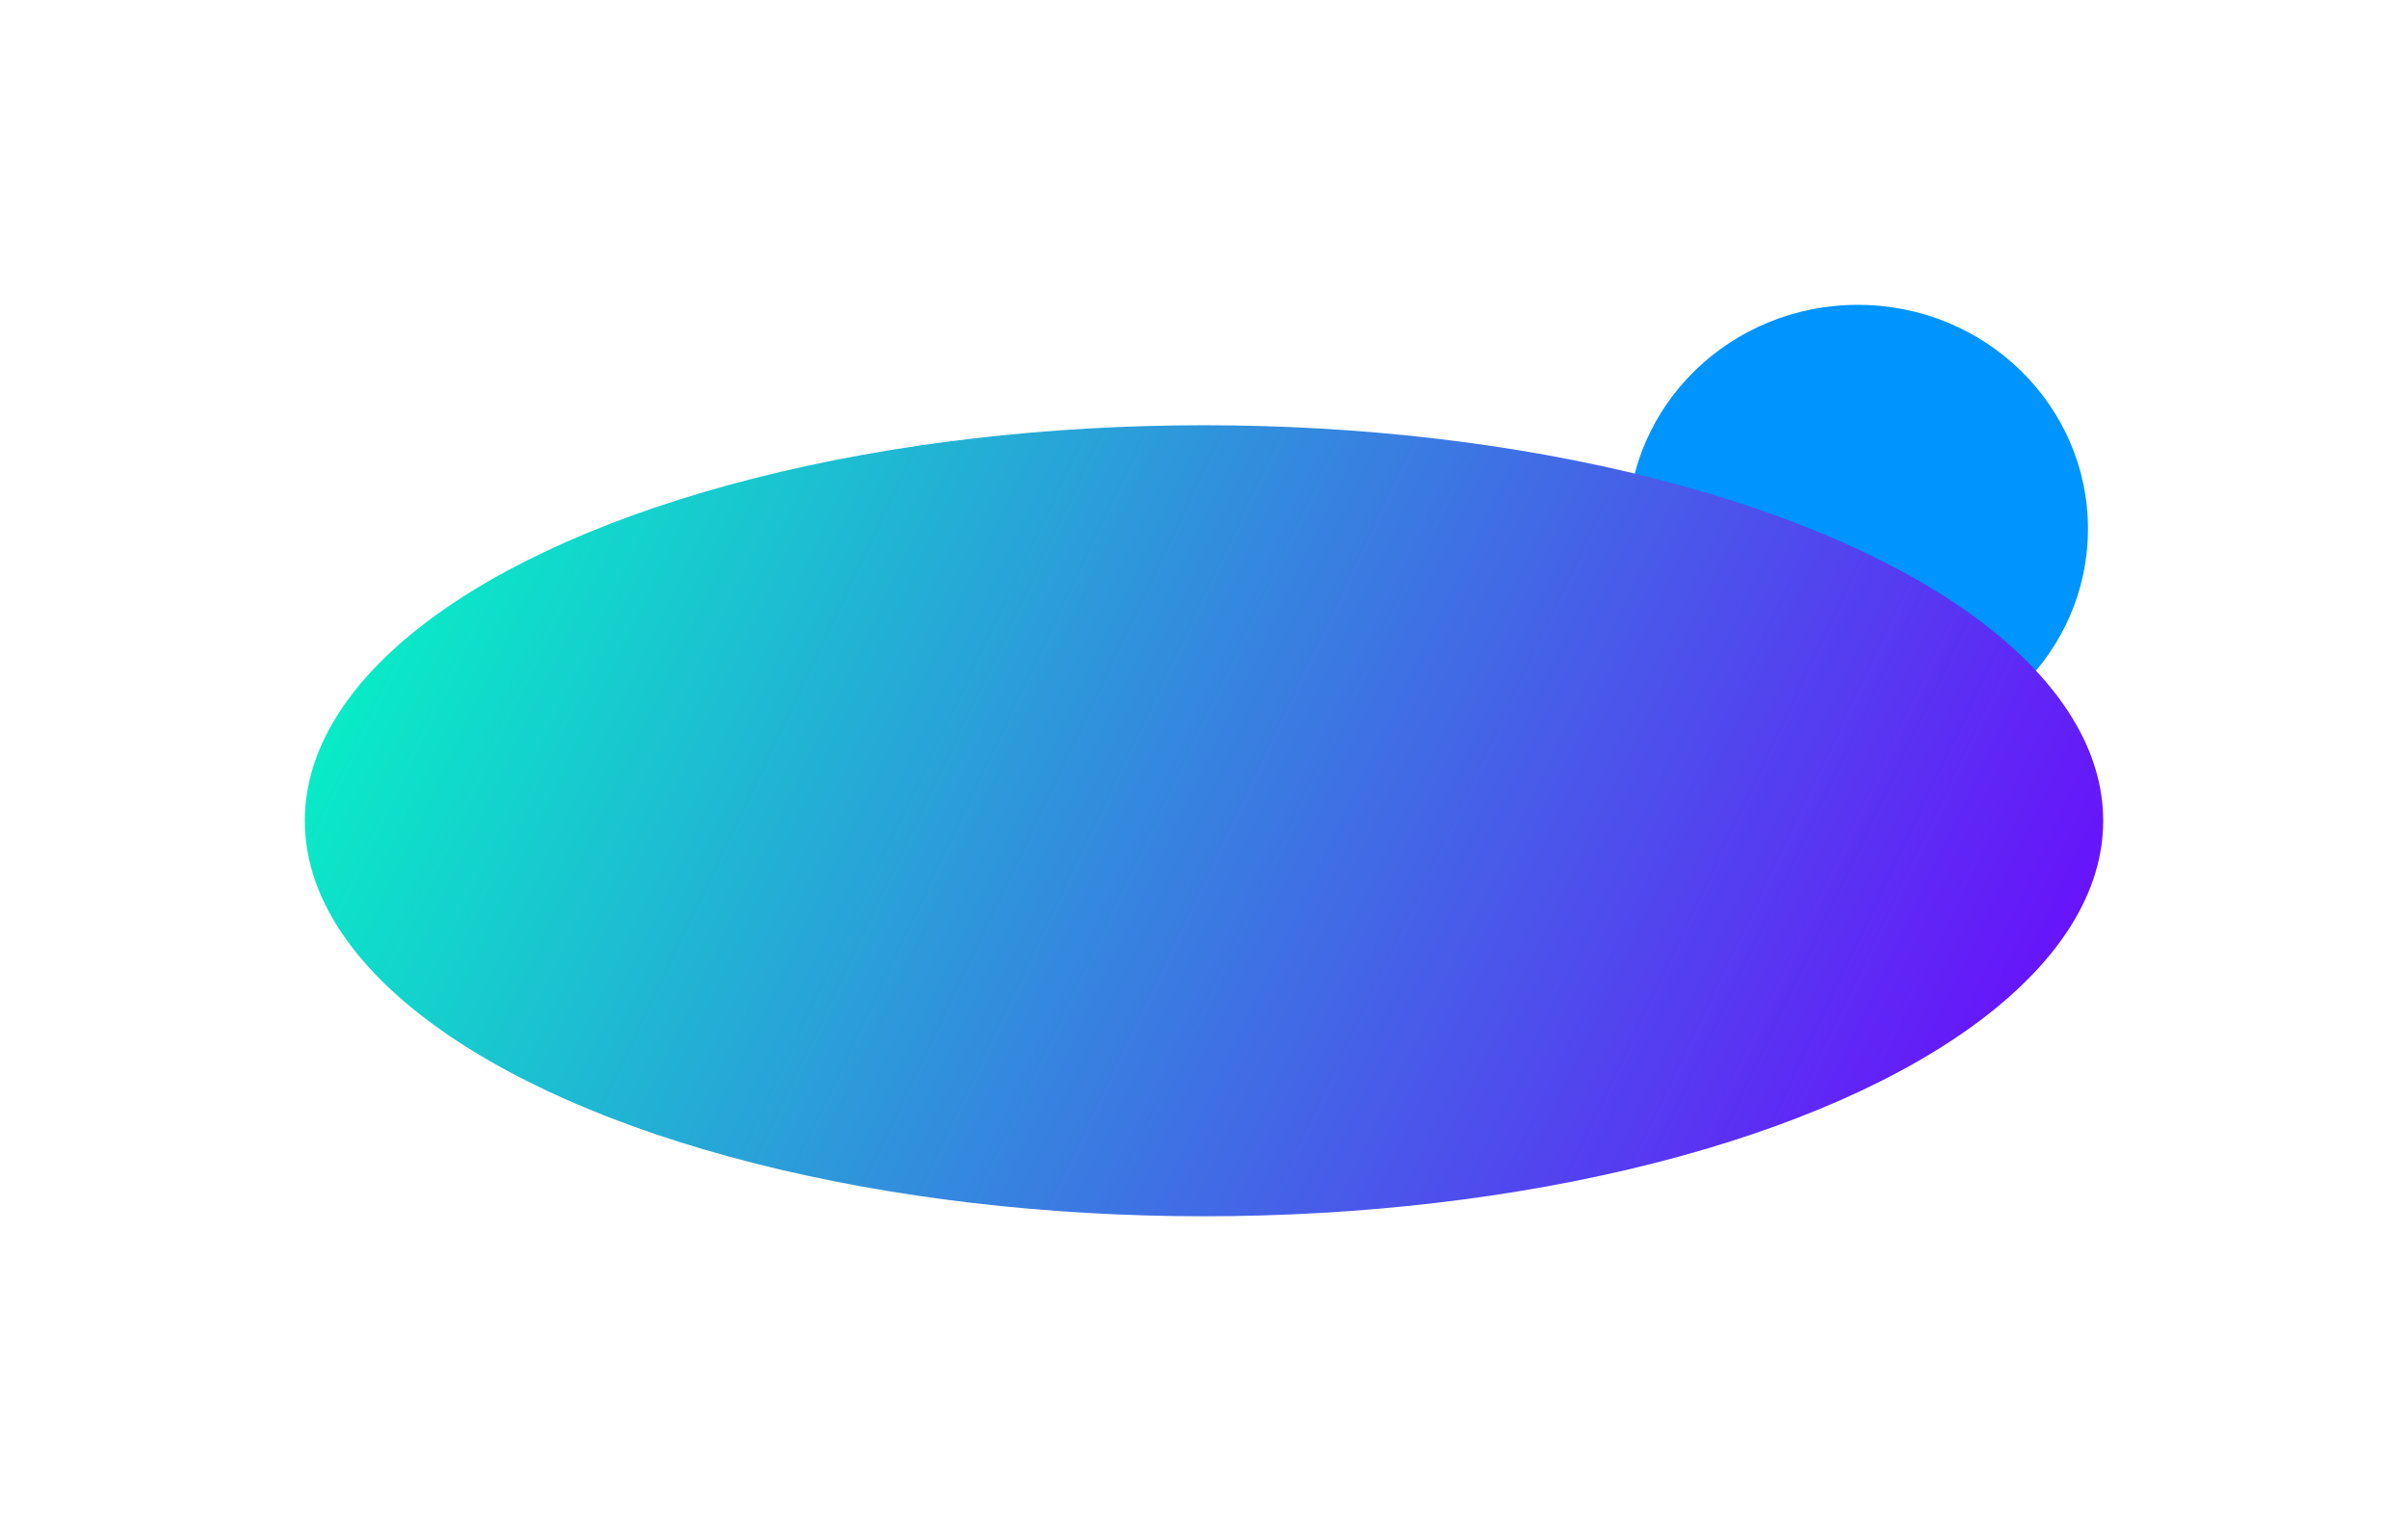
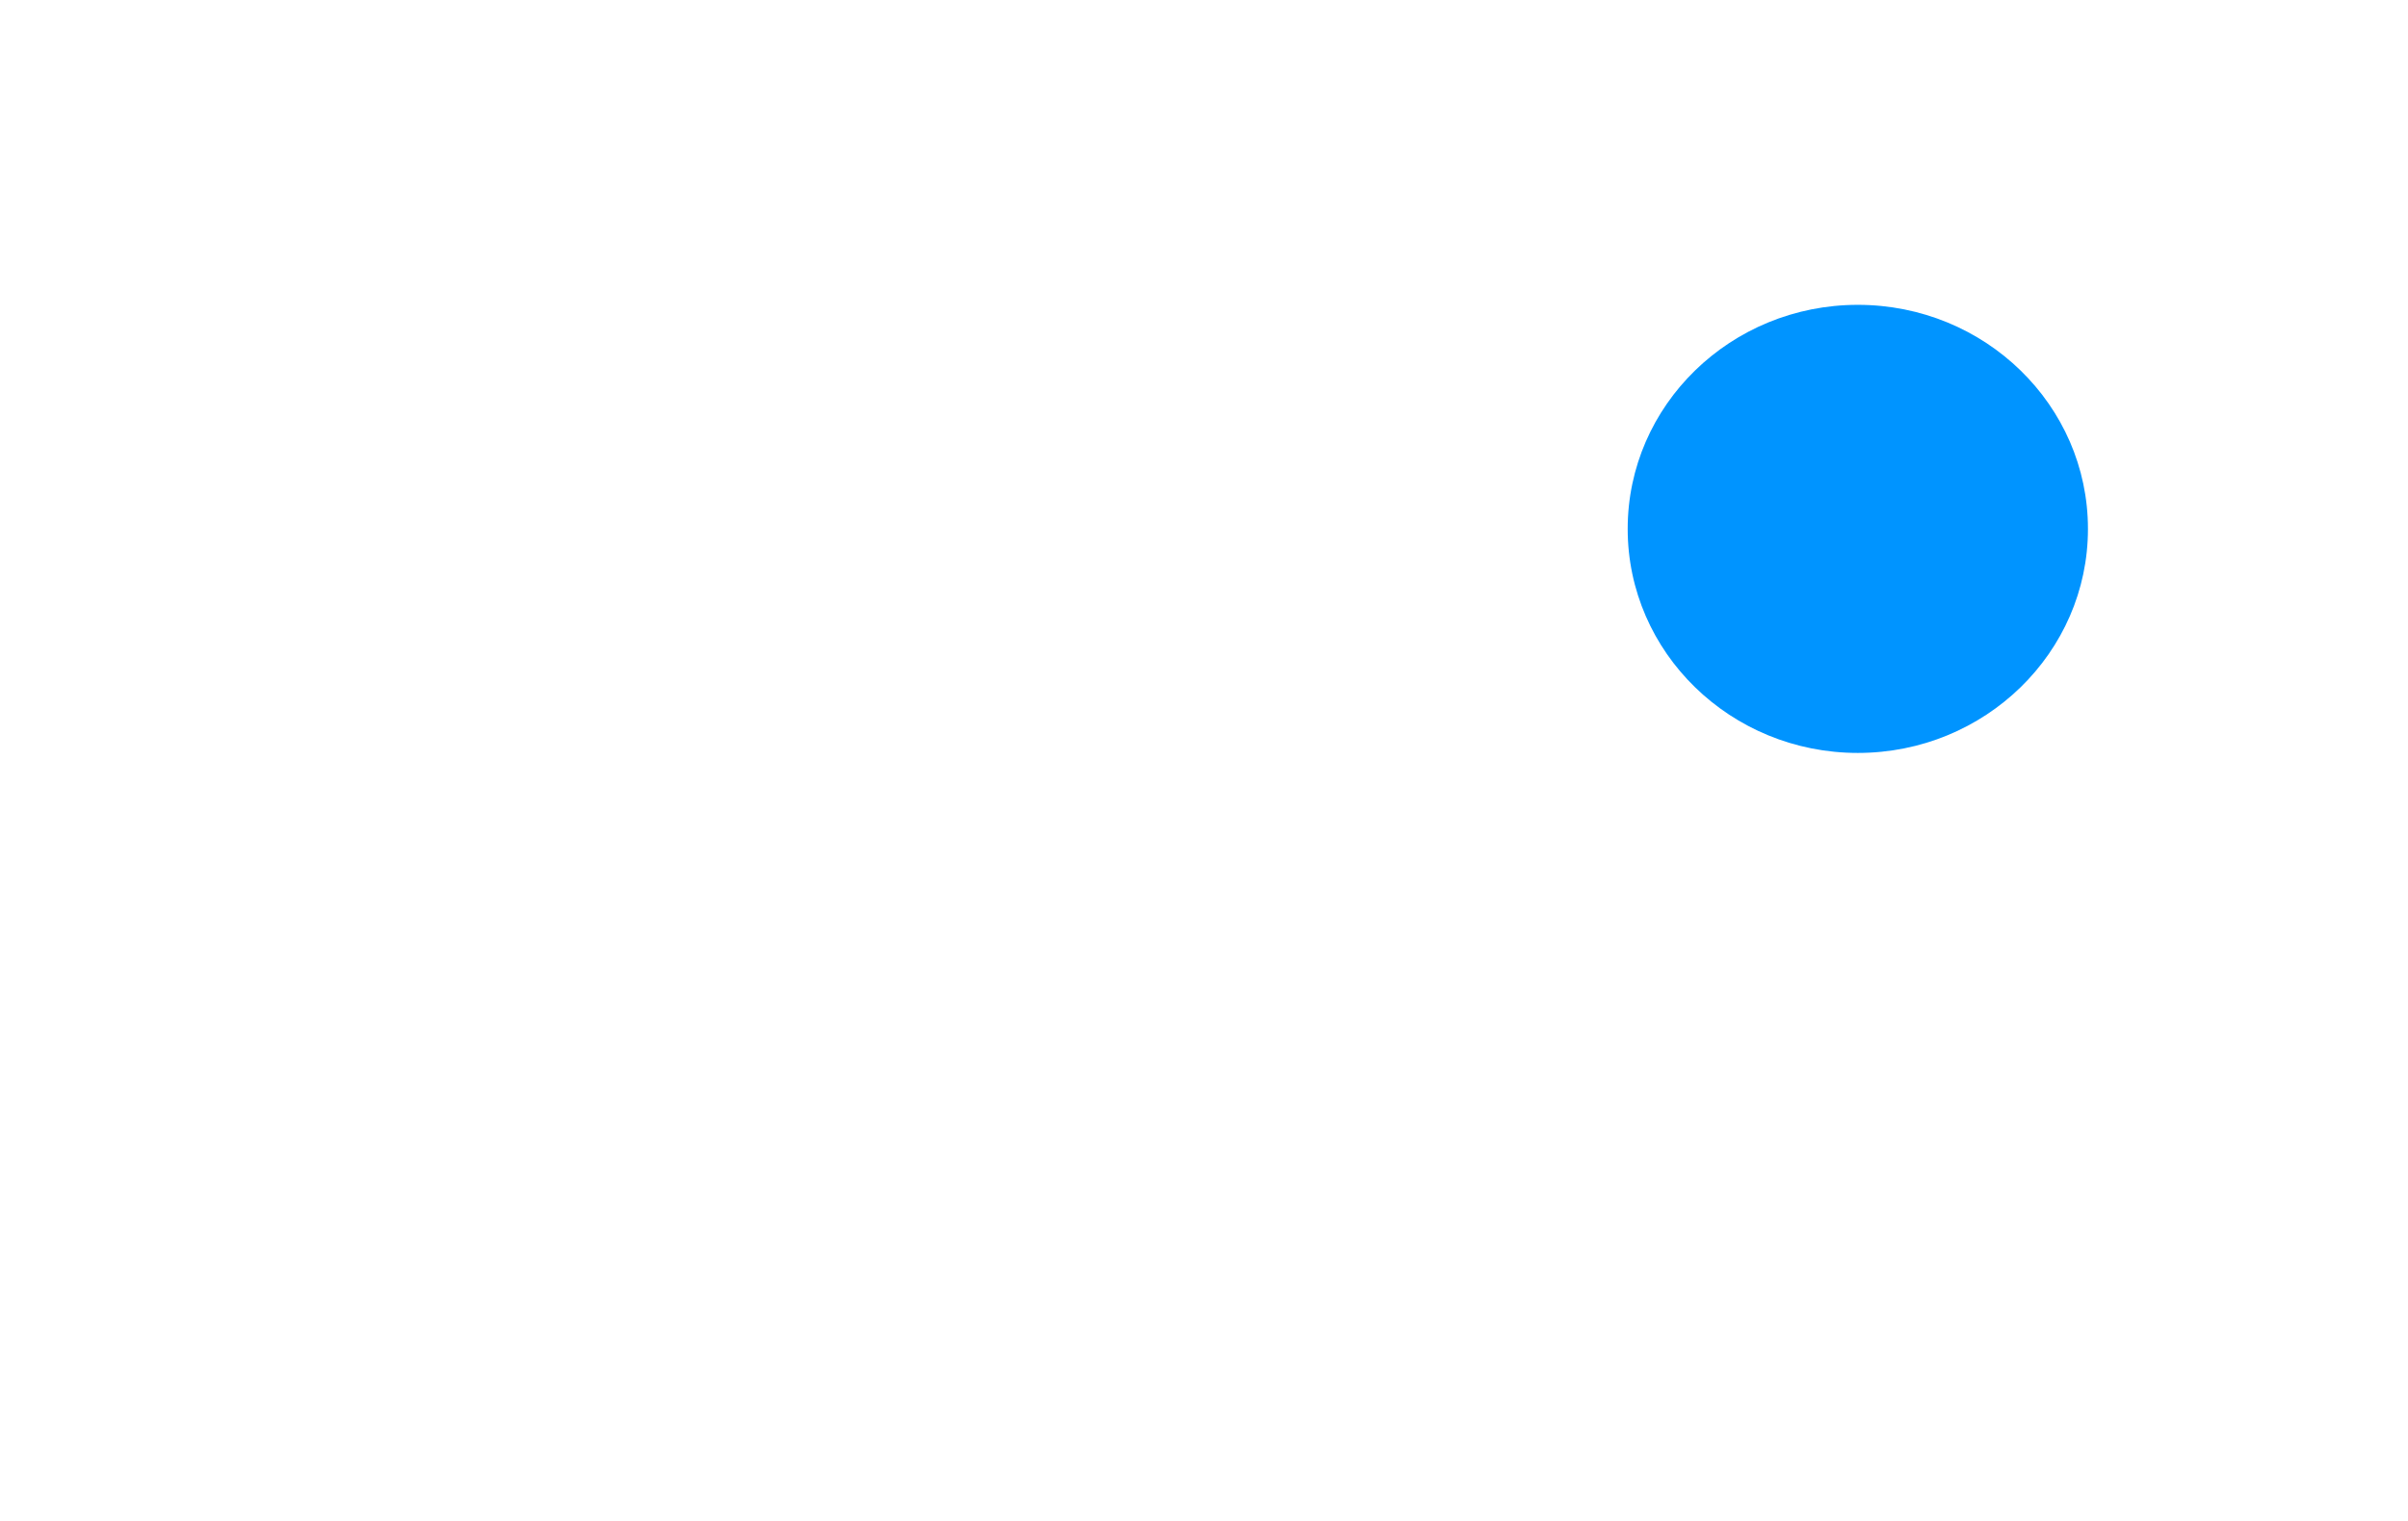
<svg xmlns="http://www.w3.org/2000/svg" width="1580" height="998" viewBox="0 0 1580 998" fill="none">
  <g filter="url(#filter0_f_557_9435)" fill="none">
    <ellipse cx="1219" cy="347" rx="151" ry="147" fill="#0094FF" />
  </g>
  <g filter="url(#filter1_f_557_9435)" fill="none">
-     <ellipse cx="790" cy="538.5" rx="590" ry="259.5" fill="url(&quot;#paint0_linear_557_9435&quot;)" />
-   </g>
+     </g>
  <defs>
    <filter id="filter0_f_557_9435" x="868" y="0" width="702" height="694" filterUnits="userSpaceOnUse" color-interpolation-filters="sRGB">
      <feGaussianBlur stdDeviation="100" />
    </filter>
    <filter id="filter1_f_557_9435" x="0" y="79" width="1580" height="919" filterUnits="userSpaceOnUse" color-interpolation-filters="sRGB">
      <feGaussianBlur stdDeviation="100" />
    </filter>
    <linearGradient id="paint0_linear_557_9435" x1="200" y1="279" x2="1362.8" y2="834.038" gradientUnits="userSpaceOnUse">
      <stop stop-color="#00FFC2" />
      <stop offset="1" stop-color="#7000FF" />
    </linearGradient>
    <linearGradient id="paint0_linear_557_9435" x1="200" y1="279" x2="1362.8" y2="834.038" gradientUnits="userSpaceOnUse">
      <stop stop-color="#00FFC2" />
      <stop offset="1" stop-color="#7000FF" />
    </linearGradient>
    <linearGradient id="paint0_linear_557_9435" x1="200" y1="279" x2="1362.8" y2="834.038" gradientUnits="userSpaceOnUse">
      <stop stop-color="#00FFC2" />
      <stop offset="1" stop-color="#7000FF" />
    </linearGradient>
    <linearGradient id="paint0_linear_557_9435" x1="200" y1="279" x2="1362.8" y2="834.038" gradientUnits="userSpaceOnUse">
      <stop stop-color="#00FFC2" />
      <stop offset="1" stop-color="#7000FF" />
    </linearGradient>
  </defs>
</svg>